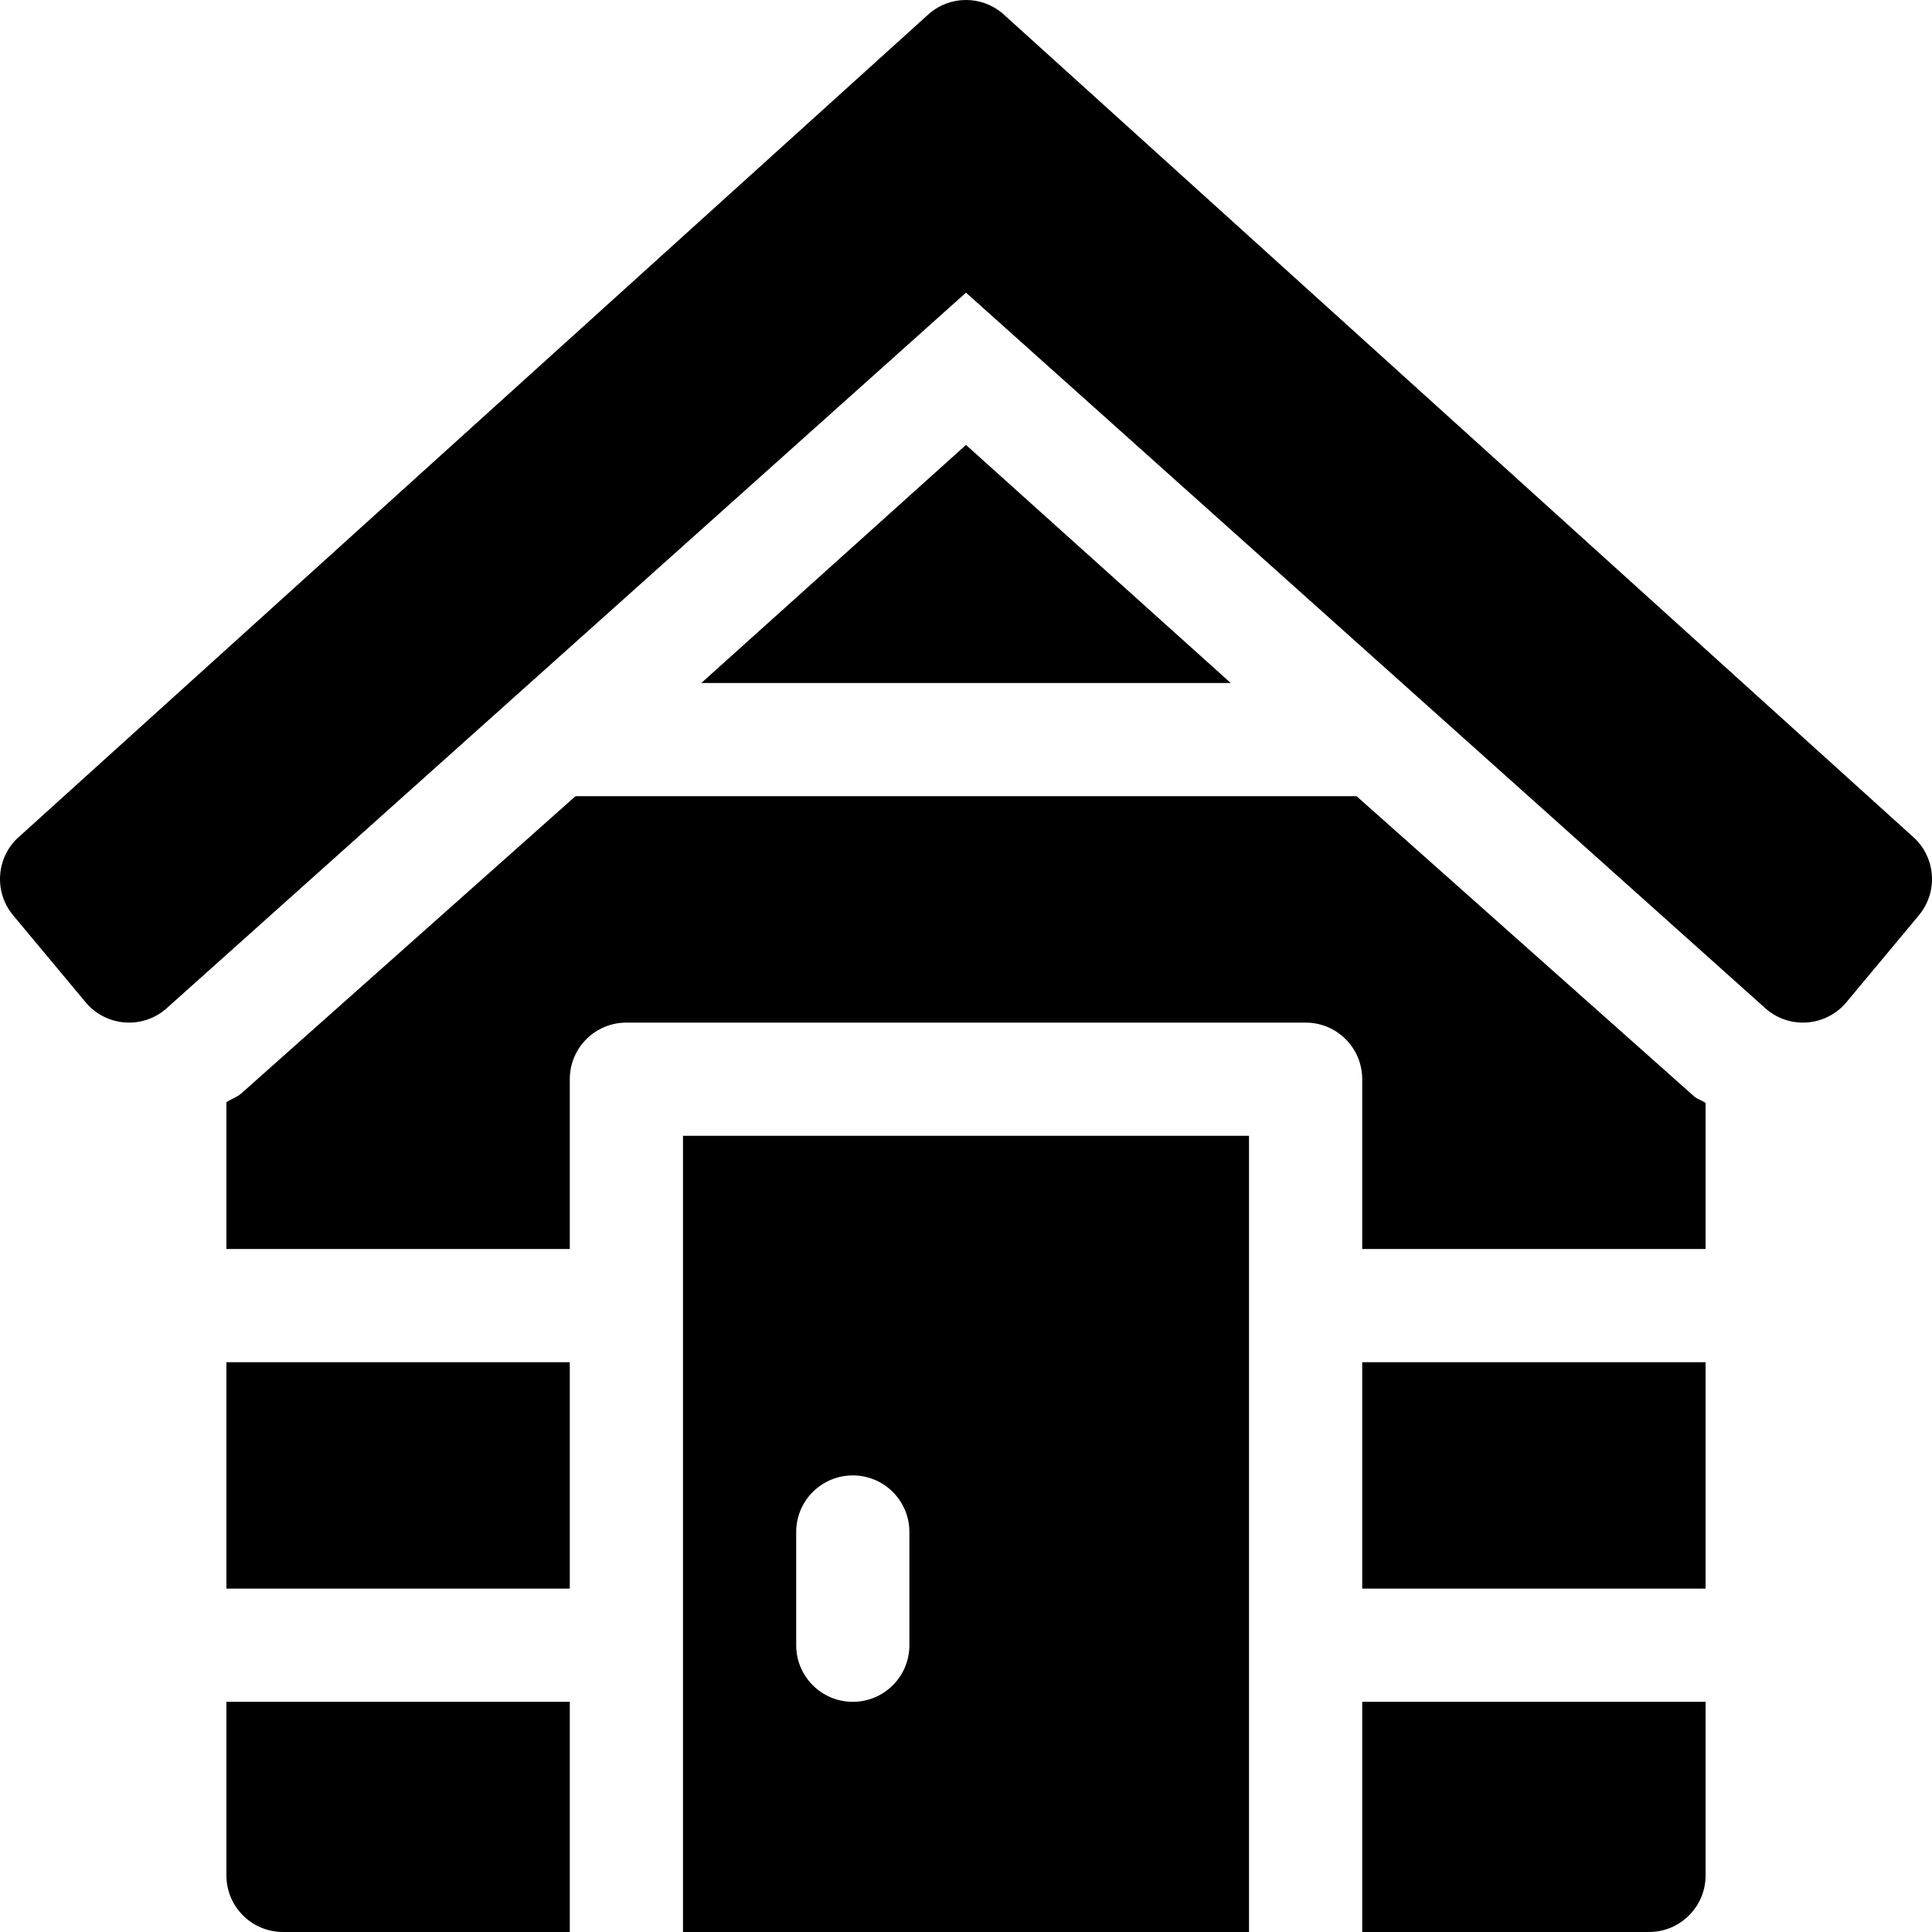
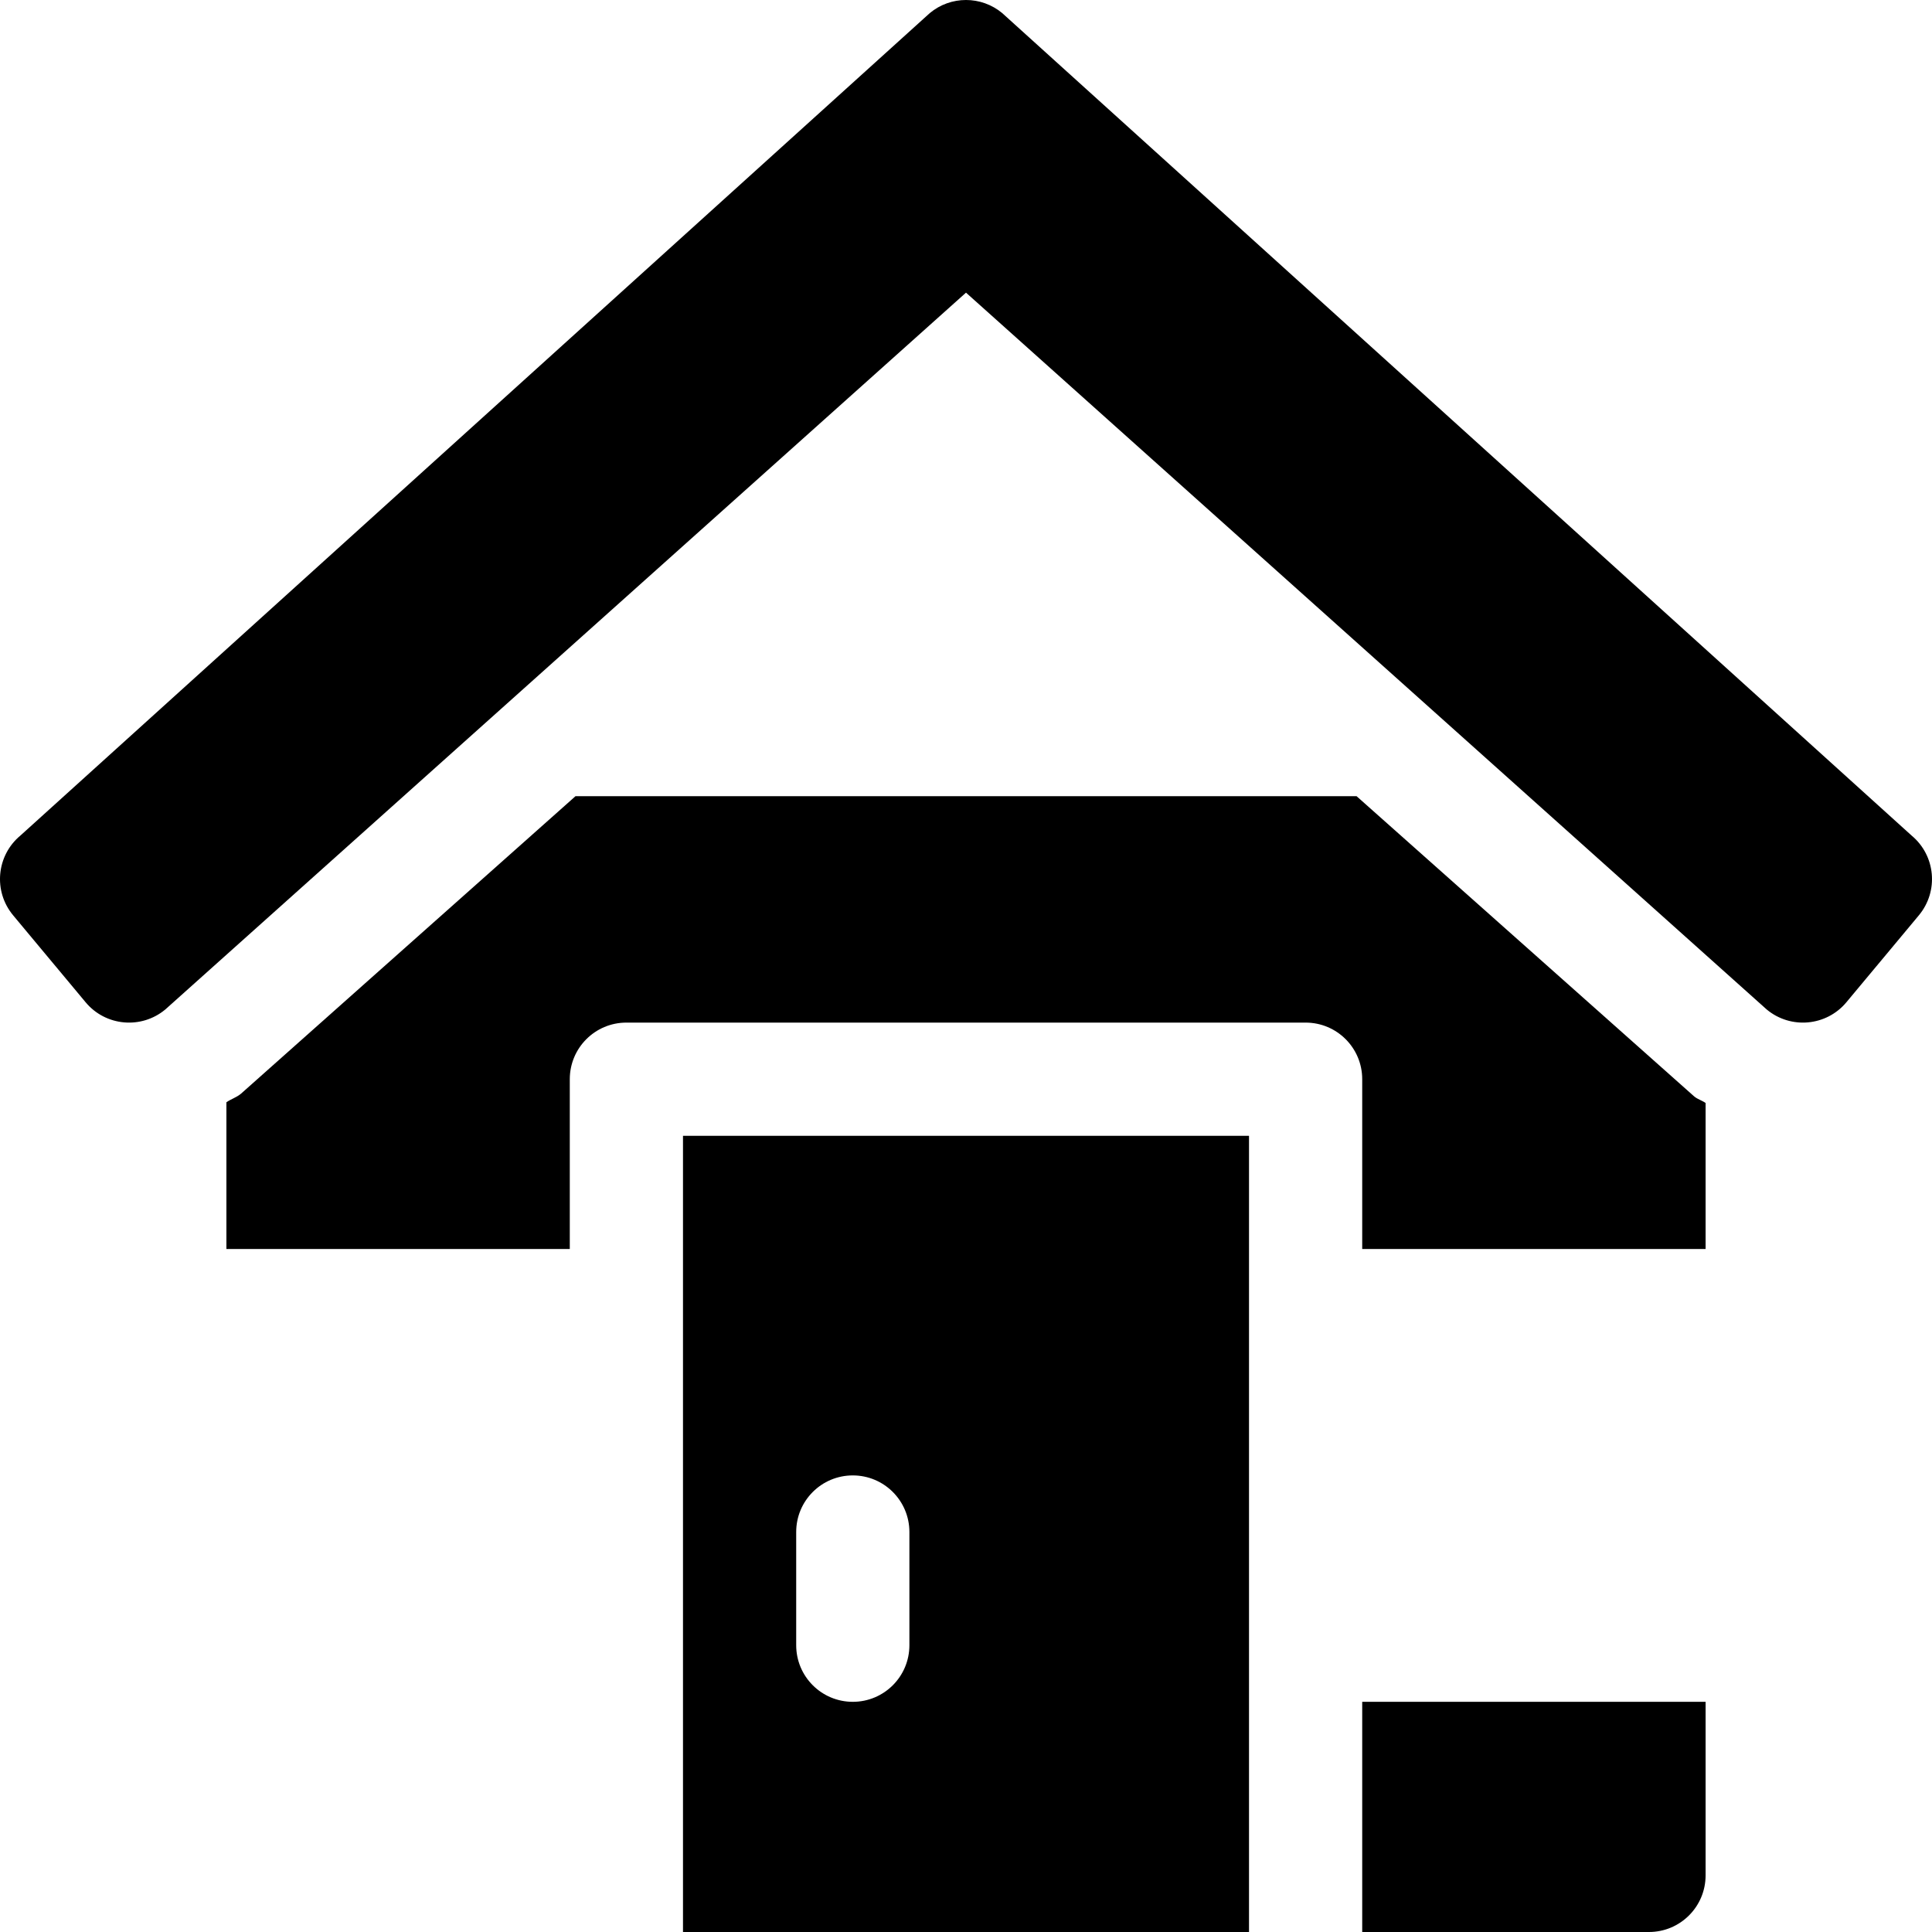
<svg xmlns="http://www.w3.org/2000/svg" height="512pt" version="1.1" viewBox="0 0 512 512" width="512pt">
  <g id="surface1">
    <path d="M 181 512 L 331 512 L 331 301 L 181 301 Z M 211 406 C 211 397.711 217.707 391 226 391 C 234.289 391 241 397.711 241 406 L 241 436 C 241 444.289 234.289 451 226 451 C 217.707 451 211 444.289 211 436 Z M 211 406 " style=" stroke:none;fill-rule:nonzero;fill:rgb(0%,0%,0%);fill-opacity:1;" />
-     <path d="M 60 361 L 151 361 L 151 421 L 60 421 Z M 60 361 " style=" stroke:none;fill-rule:nonzero;fill:rgb(0%,0%,0%);fill-opacity:1;" />
-     <path d="M 361 361 L 452 361 L 452 421 L 361 421 Z M 361 361 " style=" stroke:none;fill-rule:nonzero;fill:rgb(0%,0%,0%);fill-opacity:1;" />
-     <path d="M 60 497 C 60 505.285 66.715 512 75 512 L 151 512 L 151 451 L 60 451 Z M 60 497 " style=" stroke:none;fill-rule:nonzero;fill:rgb(0%,0%,0%);fill-opacity:1;" />
-     <path d="M 185.859 181 L 326.152 181 L 256 117.91 Z M 185.859 181 " style=" stroke:none;fill-rule:nonzero;fill:rgb(0%,0%,0%);fill-opacity:1;" />
    <path d="M 361 512 L 437 512 C 445.285 512 452 505.285 452 497 L 452 451 L 361 451 Z M 361 512 " style=" stroke:none;fill-rule:nonzero;fill:rgb(0%,0%,0%);fill-opacity:1;" />
    <path d="M 359.508 211 L 152.512 211 L 63.867 289.84 C 62.656 290.852 61.258 291.238 60 292.113 L 60 331 L 151 331 L 151 286 C 151 277.711 157.711 271 166 271 L 346 271 C 354.293 271 361 277.711 361 286 L 361 331 L 452 331 L 452 292.301 C 451.047 291.625 449.887 291.324 448.984 290.57 Z M 359.508 211 " style=" stroke:none;fill-rule:nonzero;fill:rgb(0%,0%,0%);fill-opacity:1;" />
    <path d="M 265.605 3.477 C 260.039 -1.16 251.957 -1.16 246.395 3.477 L 5.398 221.438 C -0.969 226.742 -1.824 236.199 3.477 242.562 L 22.68 265.602 C 27.98 271.969 37.441 272.824 43.805 267.523 L 256 77.555 L 468.195 267.523 C 474.559 272.824 484.02 271.969 489.32 265.602 L 508.523 242.562 C 513.824 236.199 512.969 226.742 506.602 221.438 Z M 265.605 3.477 " style=" stroke:none;fill-rule:nonzero;fill:rgb(0%,0%,0%);fill-opacity:1;" />
  </g>
</svg>